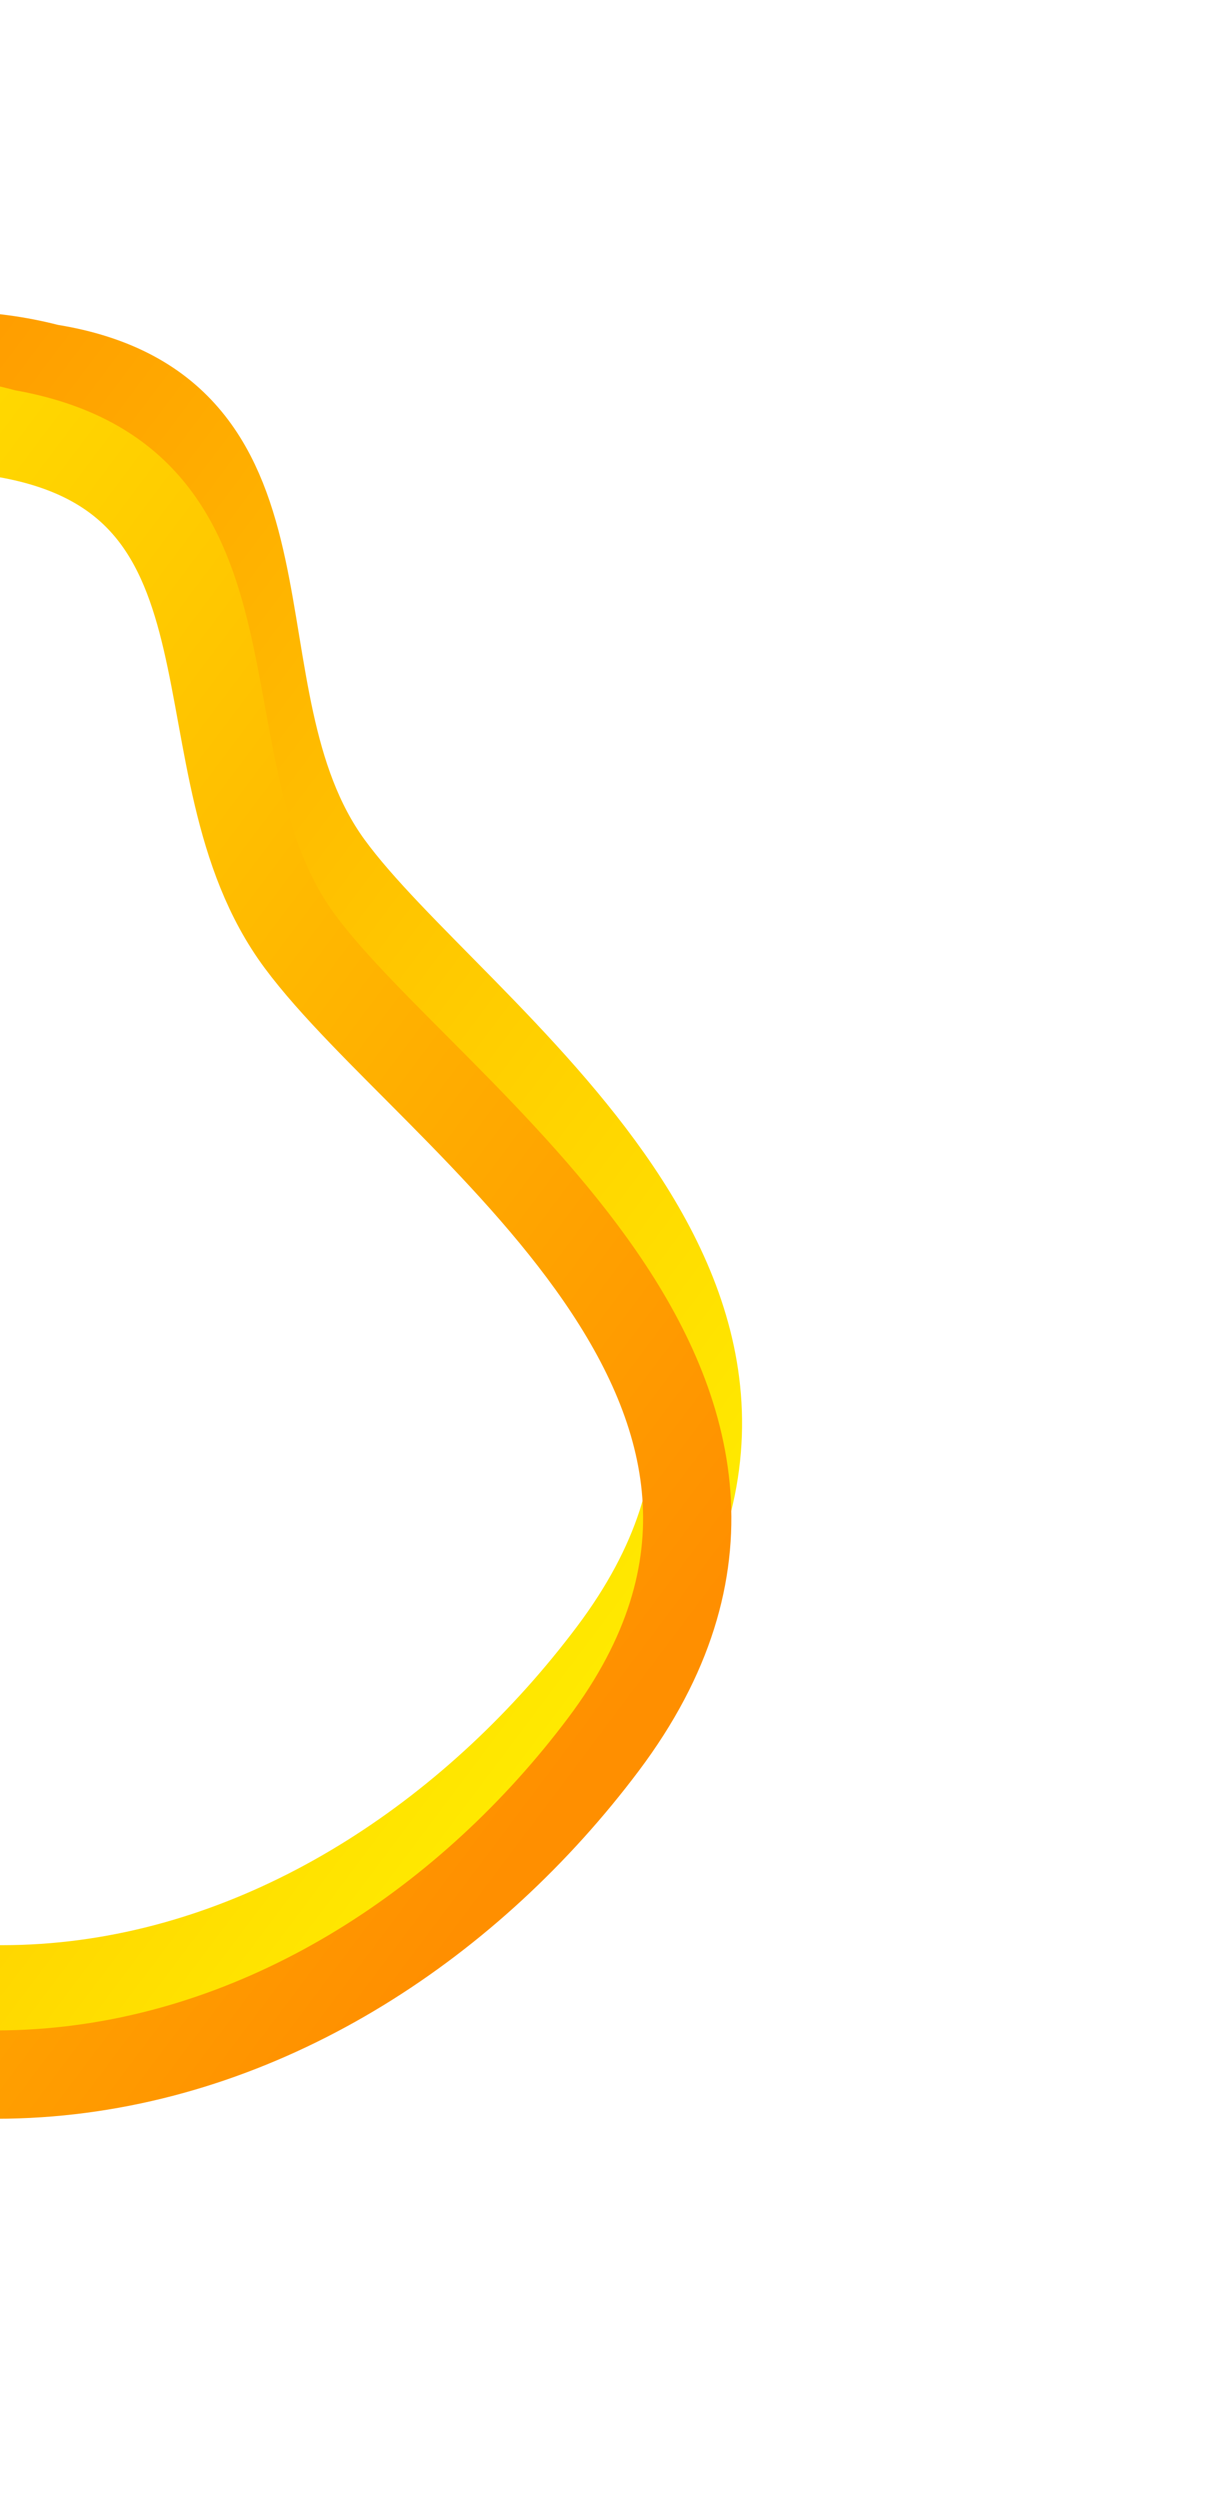
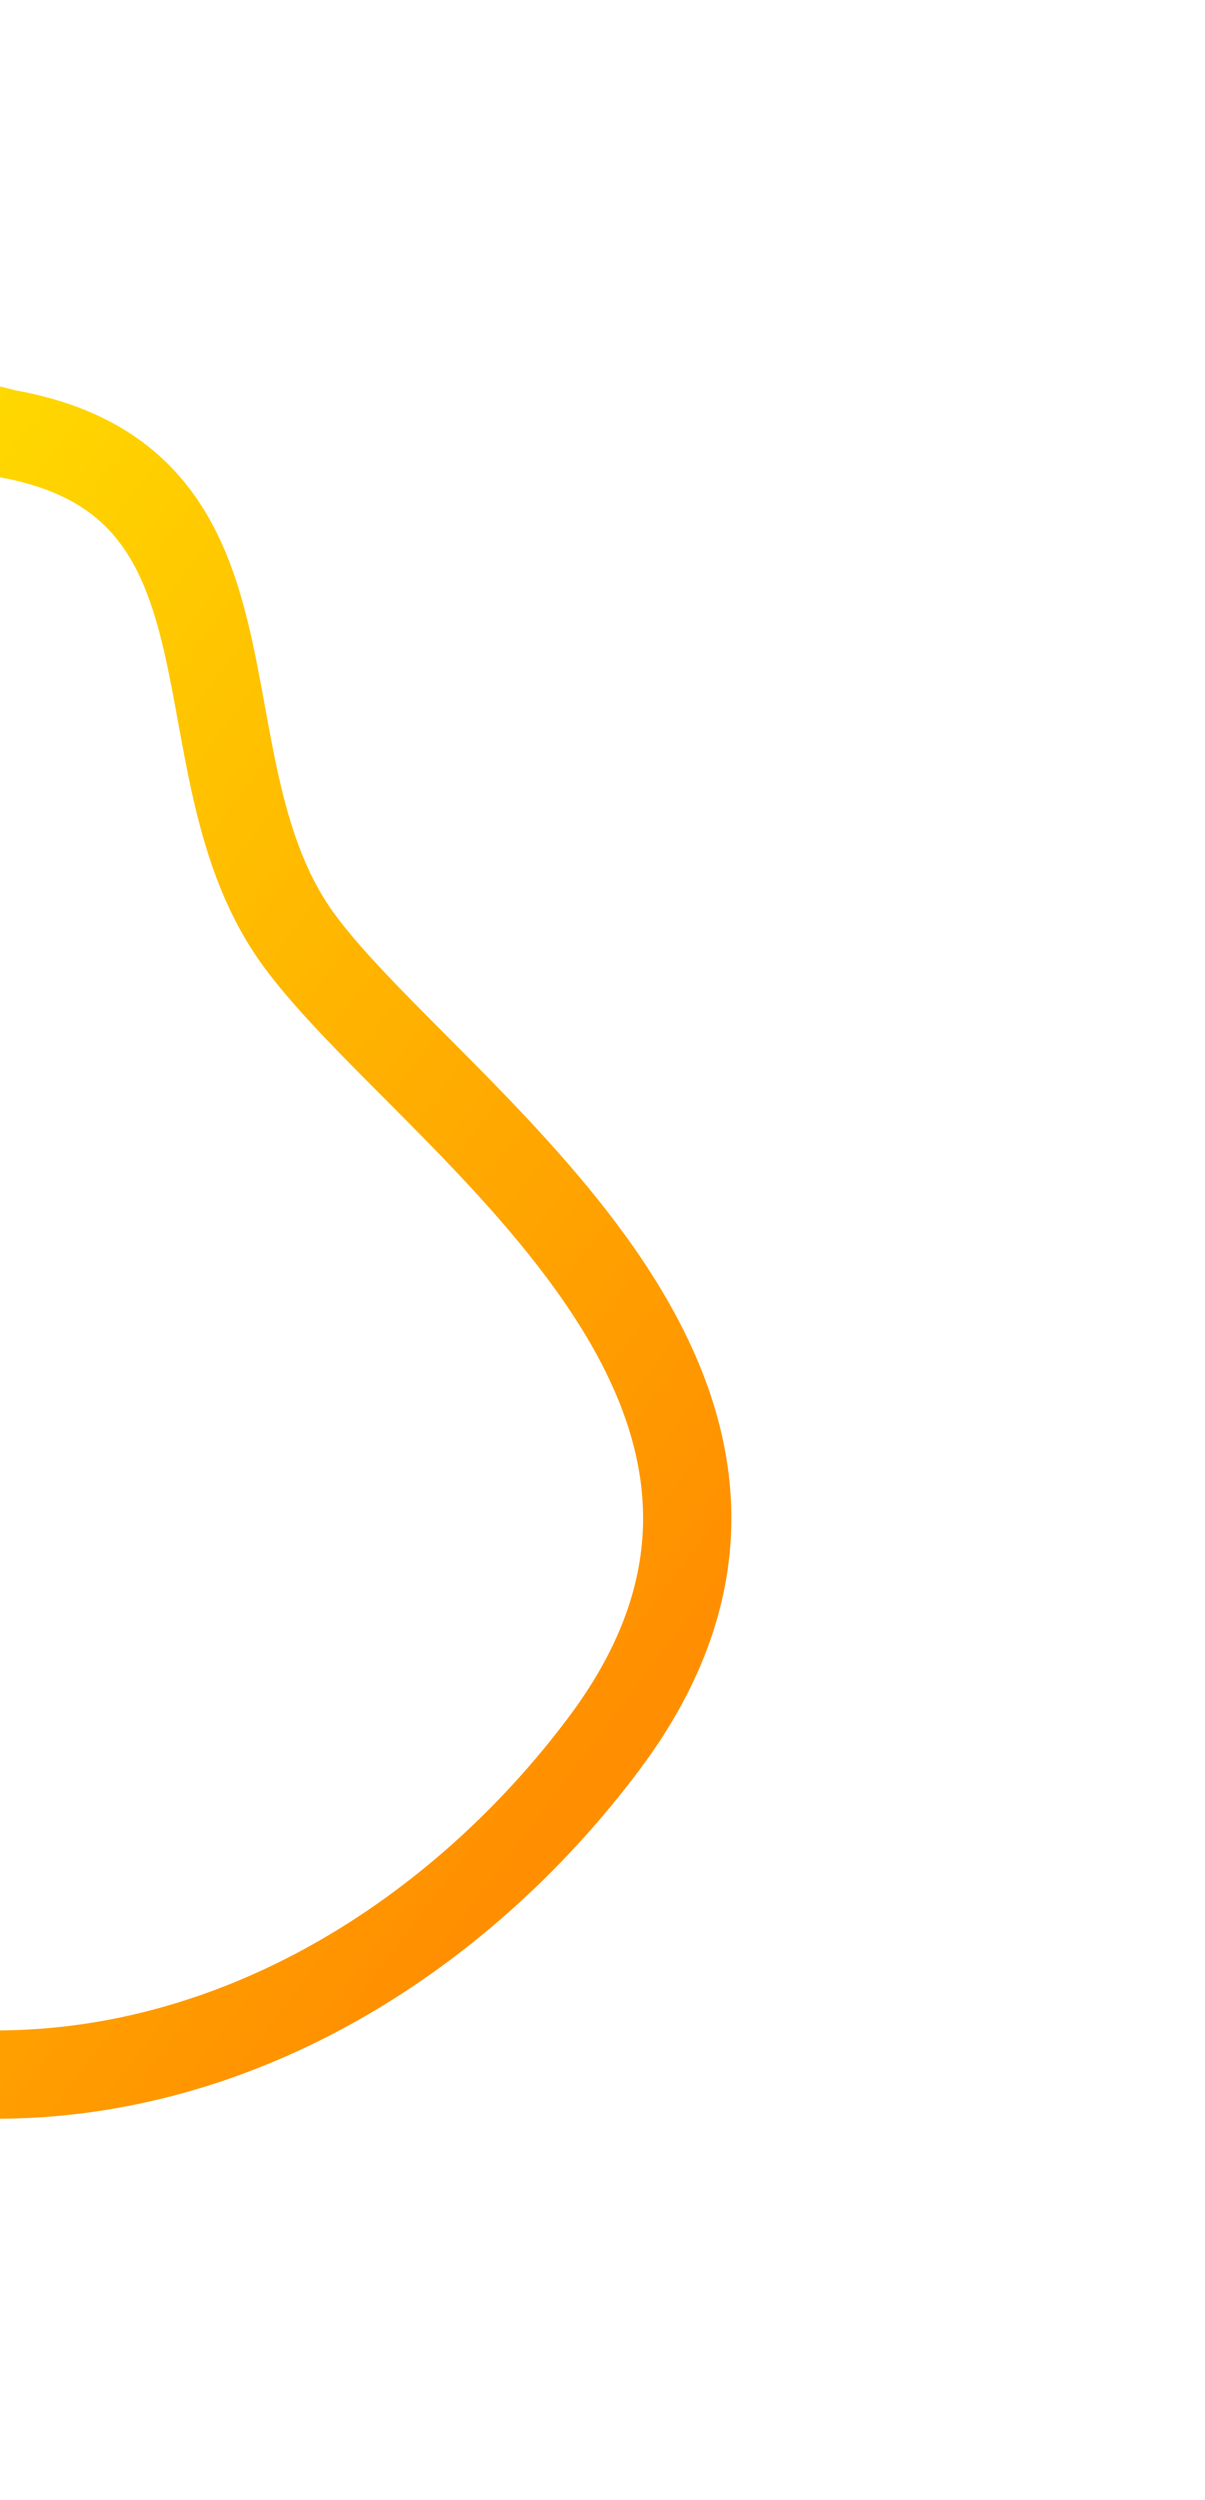
<svg xmlns="http://www.w3.org/2000/svg" width="273" height="566" viewBox="0 0 273 566" fill="none">
-   <path fill-rule="evenodd" clip-rule="evenodd" d="M74.482 195.94C102.697 234.692 198.825 294.282 138.707 374.257C78.589 454.231 -39.11 496.075 -140.143 372.14C-241.177 248.205 -99.883 54.568 11.059 83.344C71.536 92.981 46.268 157.187 74.482 195.94Z" stroke="url(#paint0_linear_4113_5780)" stroke-width="20" />
-   <path fill-rule="evenodd" clip-rule="evenodd" d="M68.02 213.234C97.529 252.958 196.837 314.934 136.719 394.909C76.602 474.884 -43.044 515.267 -148.459 388.043C-253.875 260.82 -112.677 67.11 1.257 98.131C63.262 108.915 38.512 173.51 68.02 213.234Z" stroke="url(#paint1_linear_4113_5780)" stroke-width="20" />
+   <path fill-rule="evenodd" clip-rule="evenodd" d="M68.02 213.234C97.529 252.958 196.837 314.934 136.719 394.909C76.602 474.884 -43.044 515.267 -148.459 388.043C-253.875 260.82 -112.677 67.11 1.257 98.131C63.262 108.915 38.512 173.51 68.02 213.234" stroke="url(#paint1_linear_4113_5780)" stroke-width="20" />
  <defs>
    <linearGradient id="paint0_linear_4113_5780" x1="-42.906" y1="33.962" x2="236.612" y2="243.909" gradientUnits="userSpaceOnUse">
      <stop stop-color="#FF8F00" />
      <stop offset="1" stop-color="#FFE900" />
    </linearGradient>
    <linearGradient id="paint1_linear_4113_5780" x1="-54.762" y1="47.208" x2="234.622" y2="264.564" gradientUnits="userSpaceOnUse">
      <stop stop-color="#FFE900" />
      <stop offset="1" stop-color="#FF8F00" />
    </linearGradient>
  </defs>
</svg>